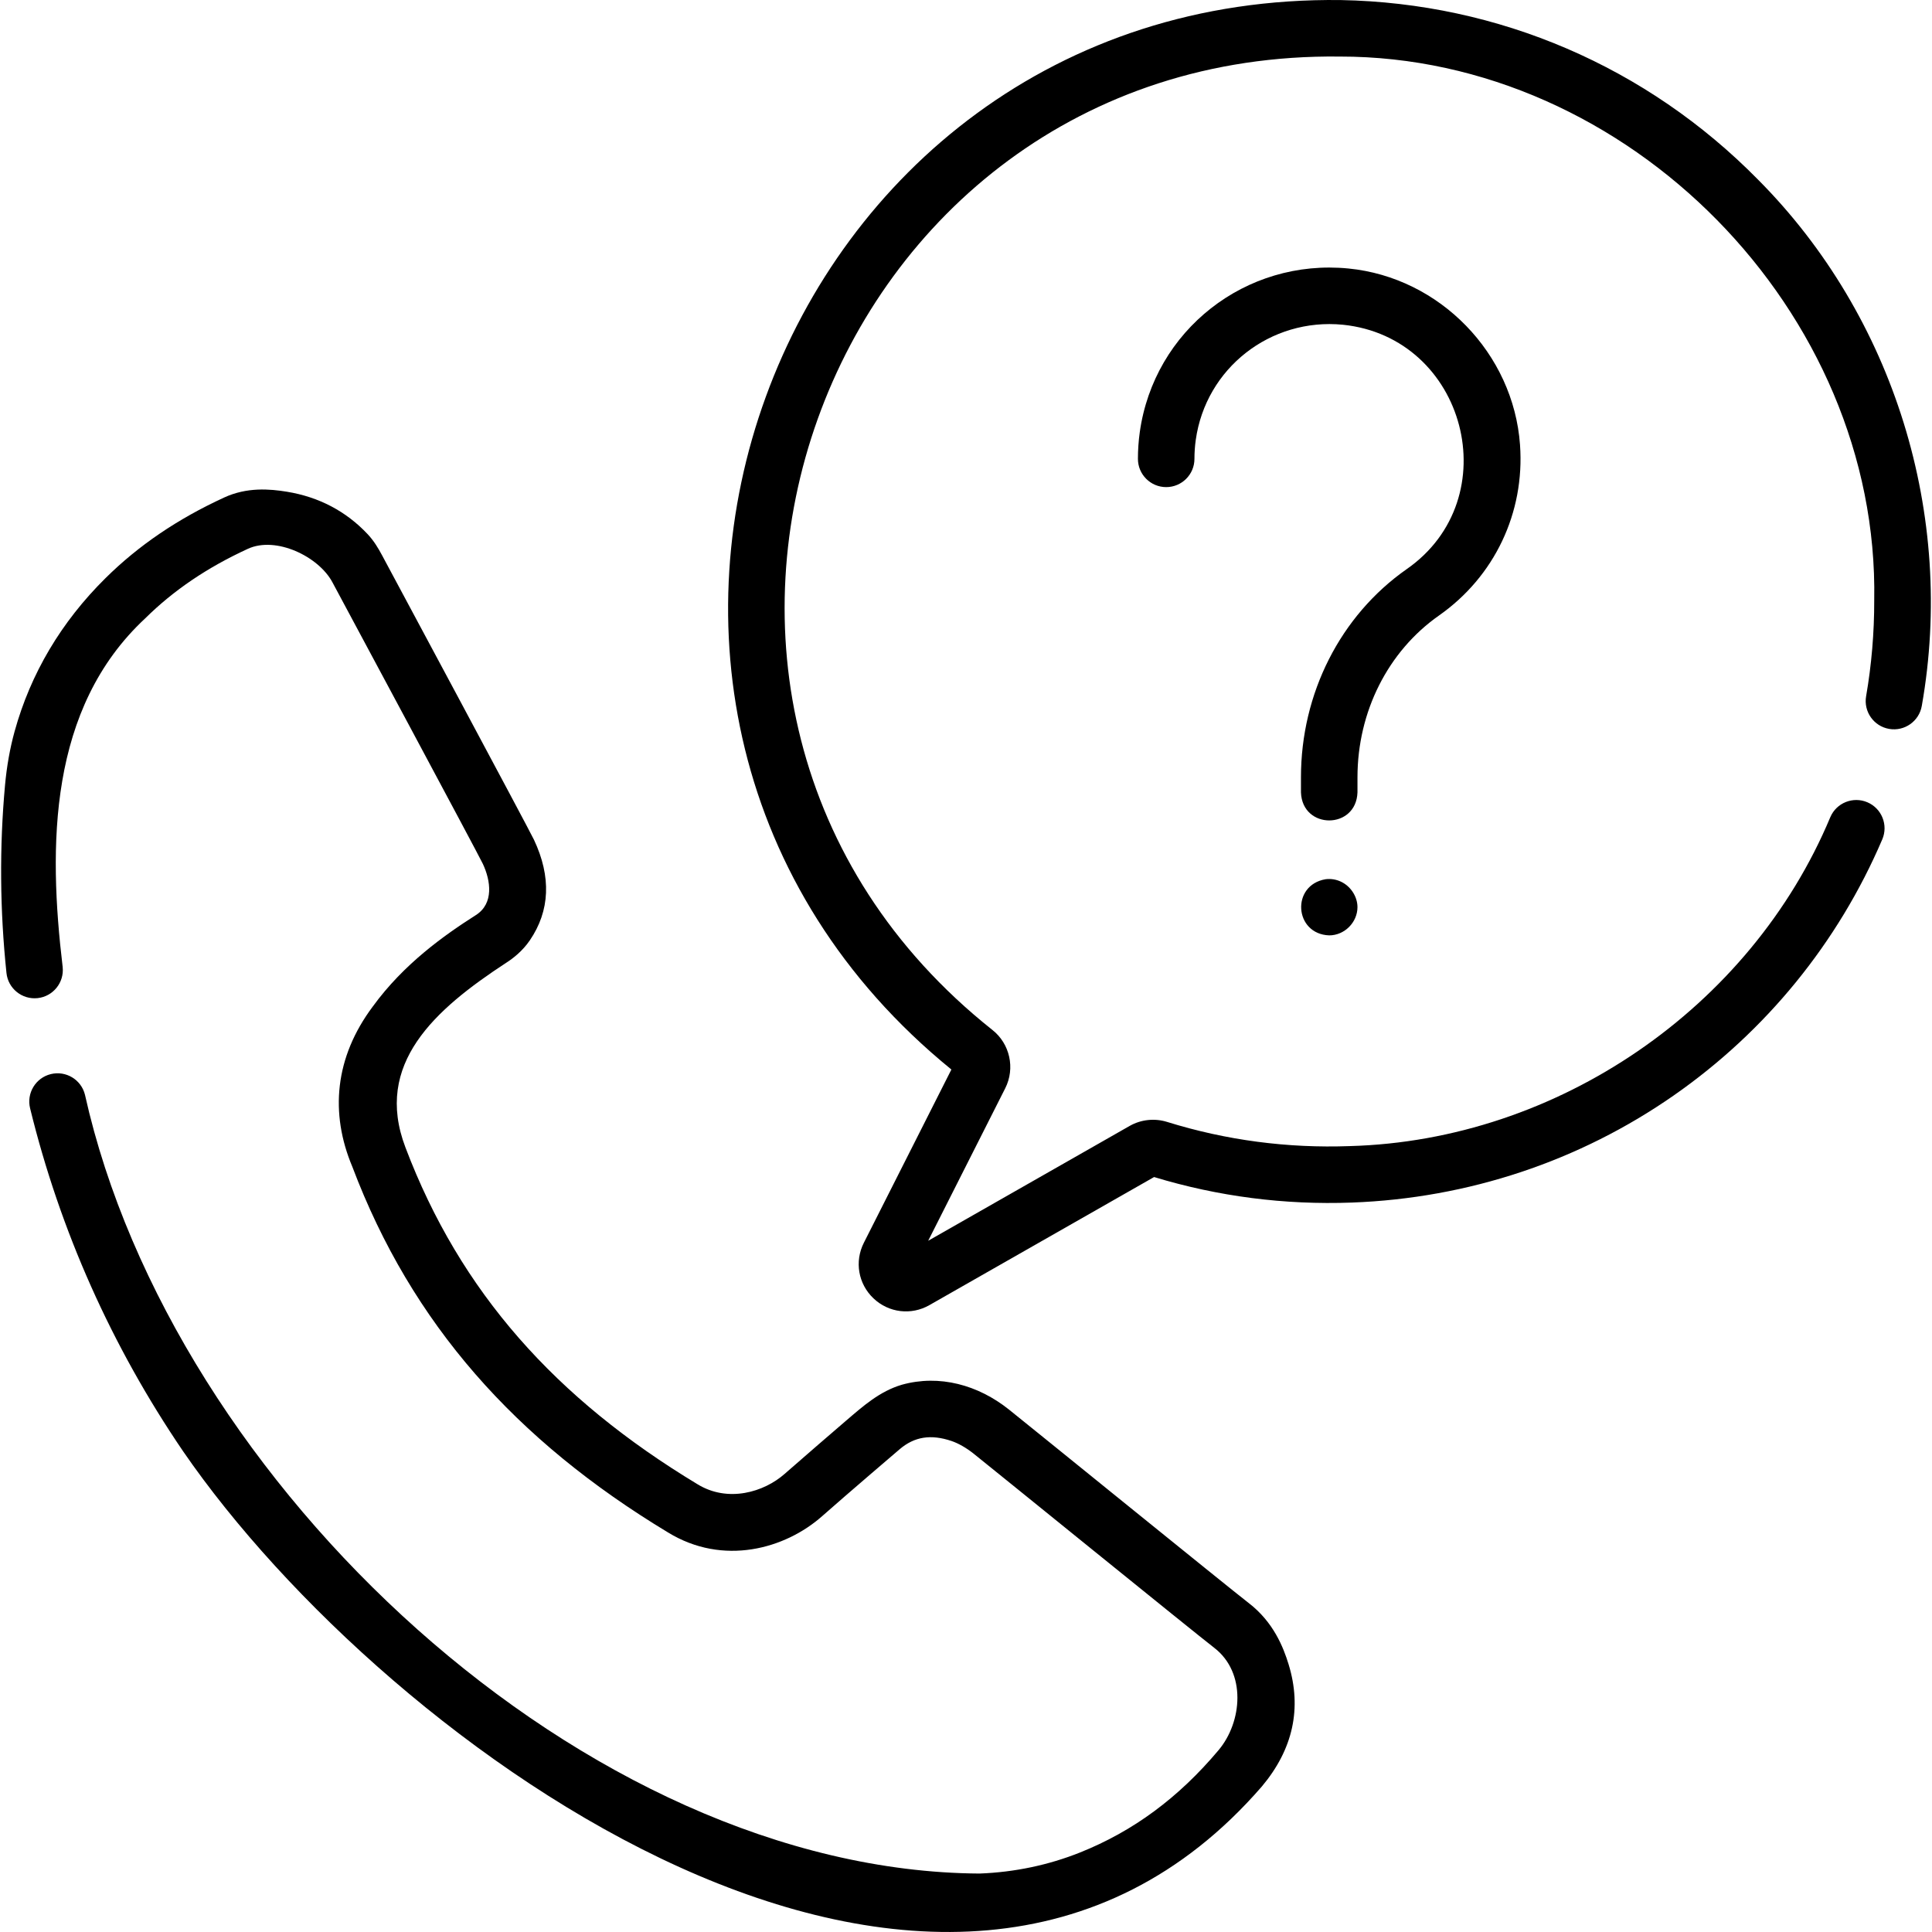
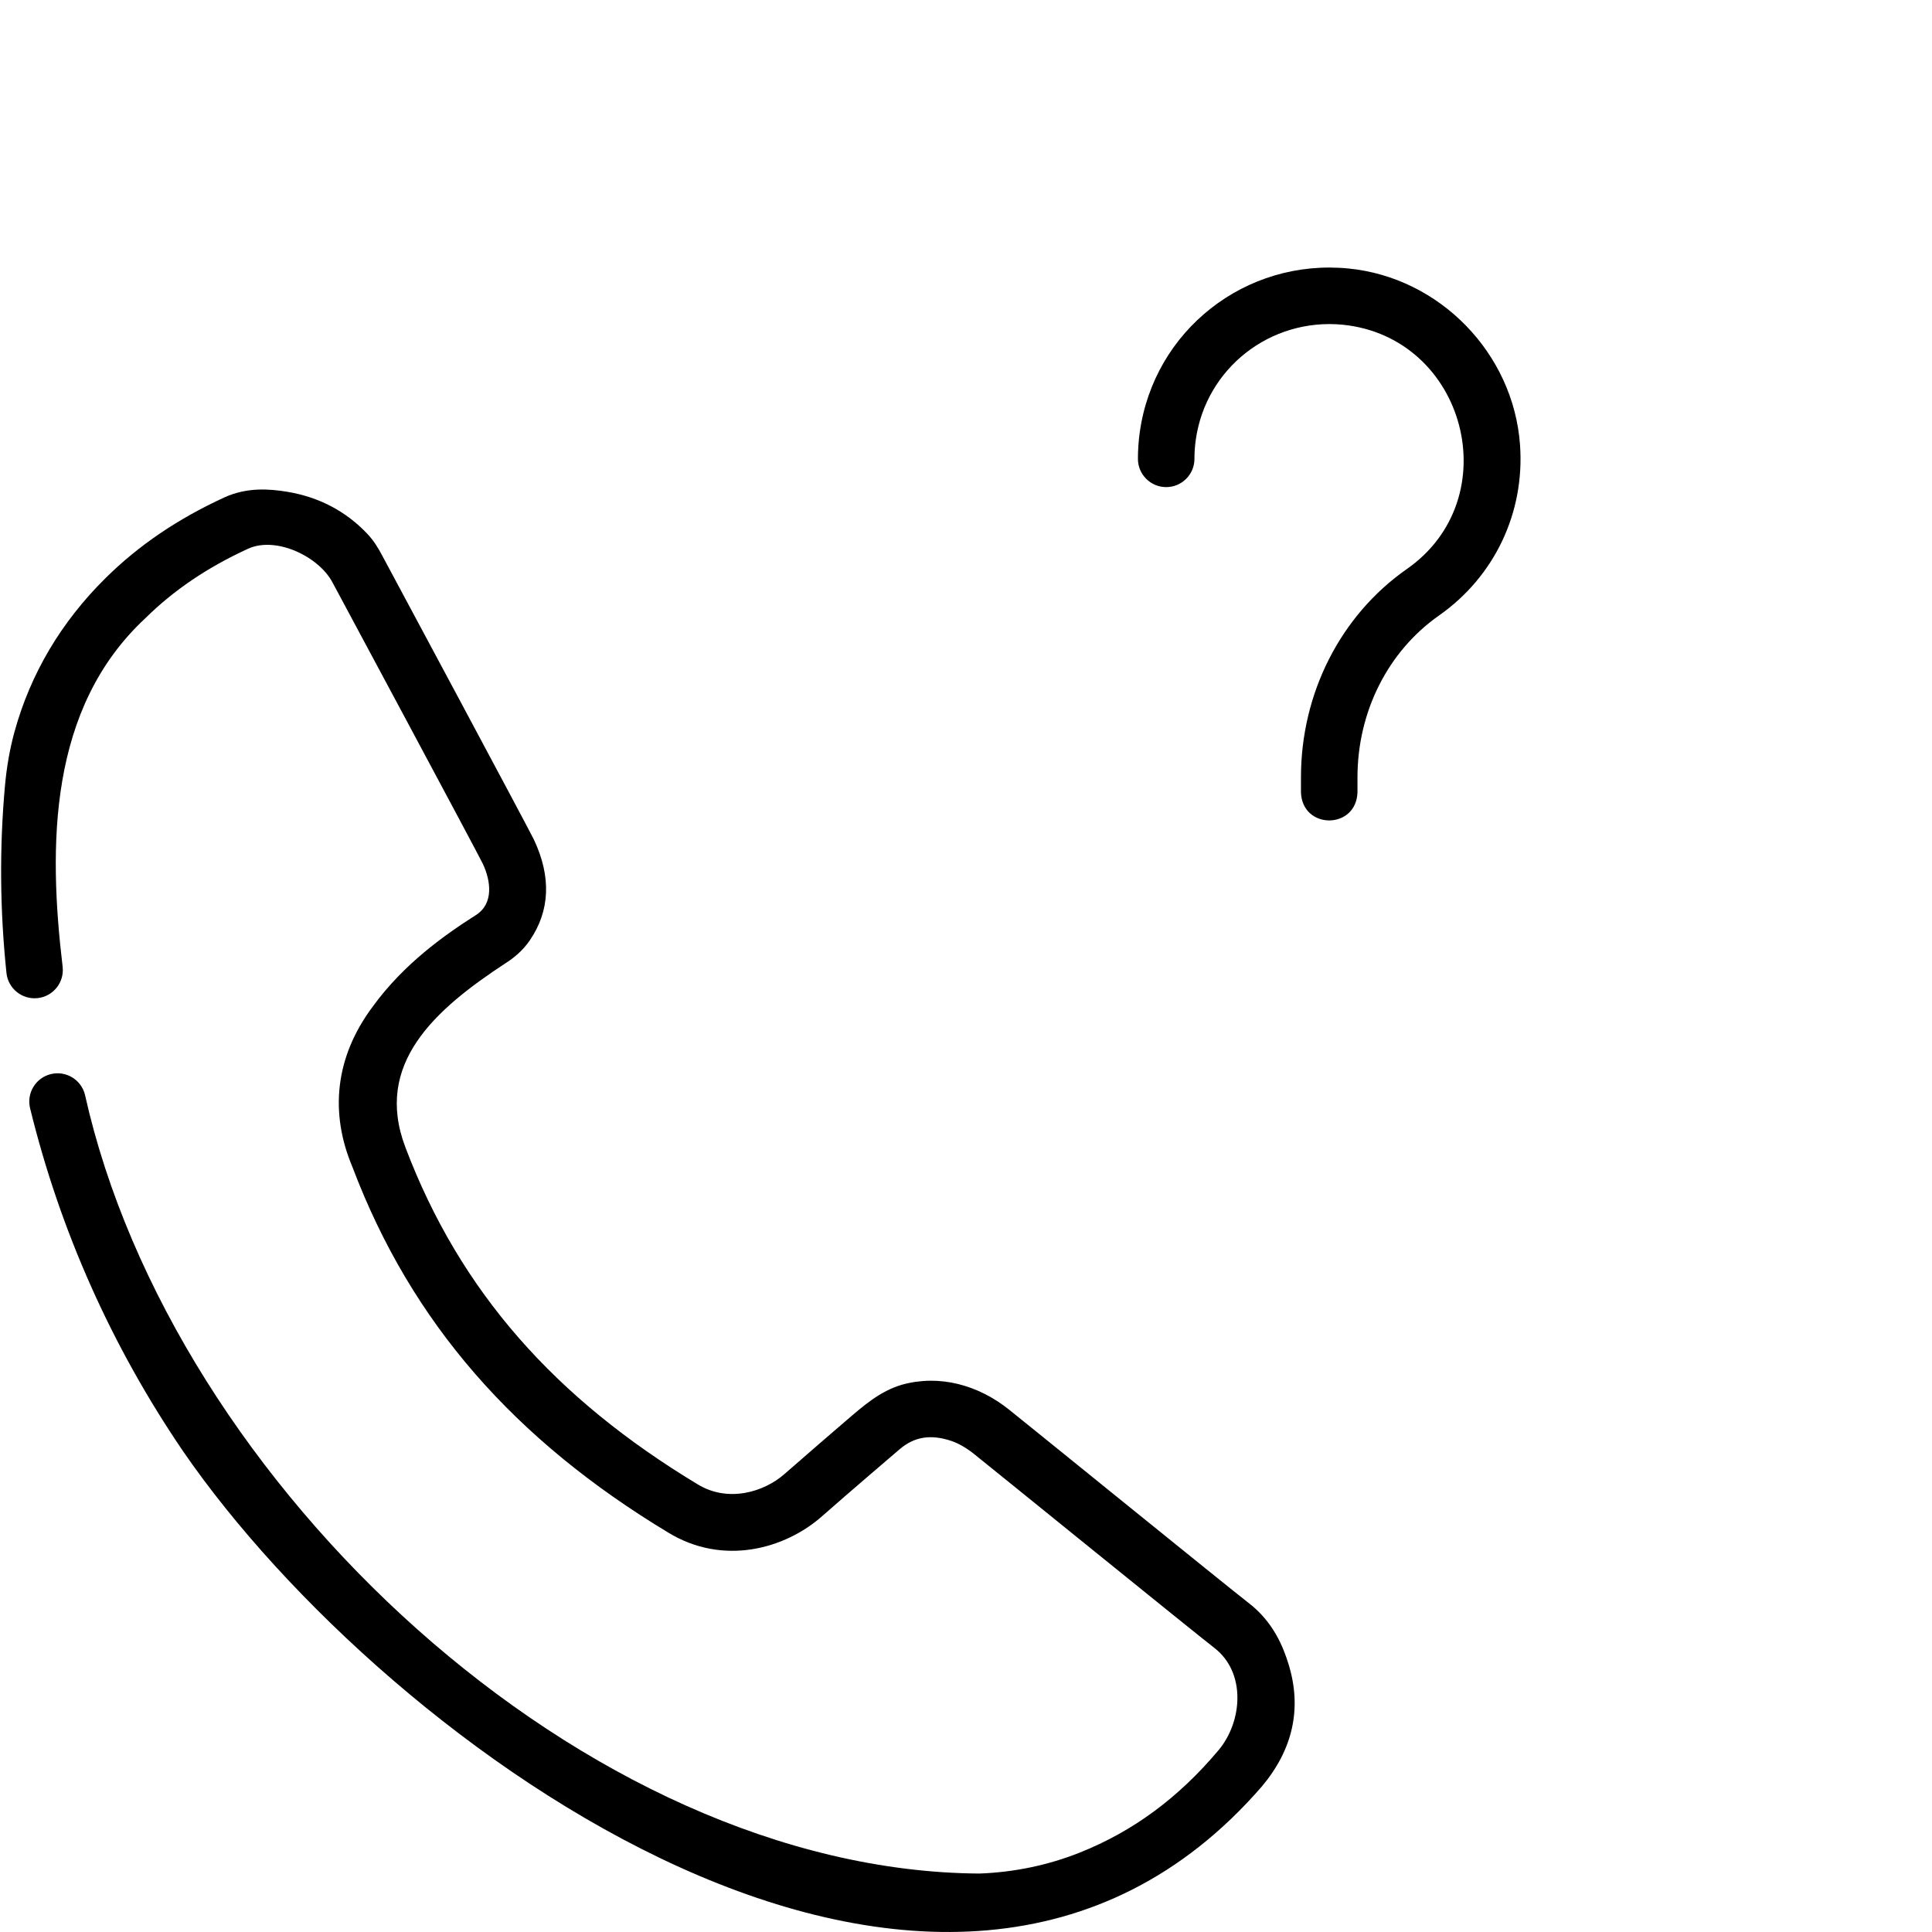
<svg xmlns="http://www.w3.org/2000/svg" id="Layer_1" height="512" viewBox="0 0 511.971 511.971" width="512">
  <g>
    <g>
      <path d="m359.726 205.981c0-17.358 8.069-33.381 21.584-42.863 14.744-10.343 22.776-27.255 21.487-45.239-1.739-24.263-21.28-44.351-45.452-46.727-27.236-2.686-51.542 16.377-55.311 43.38-.325 2.322-.489 4.699-.489 7.061 0 4.135 3.353 7.488 7.488 7.488s7.488-3.353 7.488-7.488c0-1.673.116-3.352.345-4.991 2.653-19.018 19.79-32.434 39.014-30.547 32.587 3.355 43.846 46.054 16.829 64.803-17.508 12.282-27.96 32.889-27.96 55.123v3.996c.344 9.915 14.636 9.907 14.976 0v-3.996z" />
-       <path d="m351.271 232.991c-9.197 1.557-8.328 14.549.963 14.878 4.048 0 7.488-3.441 7.488-7.488 0-1.449-.493-2.89-1.321-4.109-1.591-2.342-4.301-3.636-7.13-3.281z" />
-       <path d="m465.849 47.577c-29.415-29.886-68.682-46.778-110.566-47.563-151.208-1.884-220.648 187.75-103.169 283.404l-23.2 45.919c-2.509 4.966-1.486 10.879 2.546 14.713 4.05 3.854 10.026 4.544 14.823 1.804l59.546-33.944c16.941 5.15 34.58 7.431 52.44 6.763 30.776-1.141 60.27-10.964 85.295-28.406 24.426-17.025 43.524-40.481 55.229-67.834 1.627-3.802-.136-8.203-3.938-9.83s-8.203.136-9.83 3.938c-21.154 50.586-72.347 85.657-127.311 87.167-16.52.609-32.811-1.542-48.434-6.404-3.315-1.032-6.937-.644-9.935 1.065l-53.38 30.429 20.419-40.417c2.675-5.294 1.241-11.794-3.41-15.455-108.331-86.051-45.803-259.581 92.026-257.939 76.481-.088 143.056 67.635 141.66 144.124.016 8.53-.707 17.071-2.149 25.387-.707 4.075 2.024 7.951 6.098 8.657 4.075.708 7.951-2.024 8.657-6.098 8.918-50.398-7.264-103.157-43.417-139.48z" />
      <path d="m330.909 424.803c-5.157-3.974-58.345-47.14-63.557-51.292-8.141-6.499-18.405-9.347-28.373-6.56-5.855 1.733-10.195 5.604-14.721 9.474-1.818 1.554-12.732 10.962-16.337 14.15-5.442 4.811-14.994 7.717-23.11 2.727-37.517-22.641-62.854-50.887-77.386-89.278-8.4-22.099 7.727-36.475 26.723-48.899 1.774-1.13 4.299-3.077 6.252-5.939 5.351-7.85 5.721-16.817 1.1-26.651-1.305-2.777-37.887-70.968-40.233-75.345-1.006-1.878-2.17-3.864-3.862-5.66-5.711-6.06-12.899-9.836-21.366-11.223-4.569-.748-10.587-1.252-16.612 1.519-12.395 5.704-22.689 12.696-31.469 21.376-11.746 11.613-19.853 25.287-24.096 40.643-1.221 4.422-2.074 9.217-2.534 14.251-1.493 16.338-1.363 33.072.385 49.737.431 4.113 4.113 7.091 8.228 6.666 4.113-.431 7.097-4.115 6.666-8.228-3.843-32.15-3.746-68.579 21.879-92.418 7.519-7.433 16.416-13.459 27.2-18.421 7.448-3.427 18.734 2.03 22.381 8.832 2.347 4.38 38.638 72 39.879 74.64 2.096 4.46 2.974 10.522-1.839 13.588-8.408 5.352-19.111 12.941-27.309 24.212-10.107 13.497-11.418 28.277-5.428 42.489 15.706 41.559 43.201 72.475 83.597 96.866 14.689 9.033 31.113 4.366 40.874-4.265 6.672-5.899 20.562-17.754 20.562-17.754 3.904-3.333 8.264-4.028 13.723-2.189 1.856.625 3.949 1.823 5.894 3.373 5.16 4.111 58.44 47.352 63.748 51.442 8.558 6.595 7.43 19.637 1.145 27.117-10.598 12.614-22.611 21.486-36.725 27.123-8.376 3.345-17.328 5.221-26.609 5.576-104.214-.637-214.009-103.082-237.06-206.357-.984-4.017-5.033-6.474-9.055-5.492-4.016.984-6.475 5.038-5.491 9.055 7.954 32.47 21.59 63.044 40.529 90.872 54.026 78.552 201.726 185.871 285.876 88.855 8.276-9.85 10.663-20.741 7.095-32.369-1.397-4.555-4.012-11.196-10.564-16.243z" />
    </g>
  </g>
</svg>